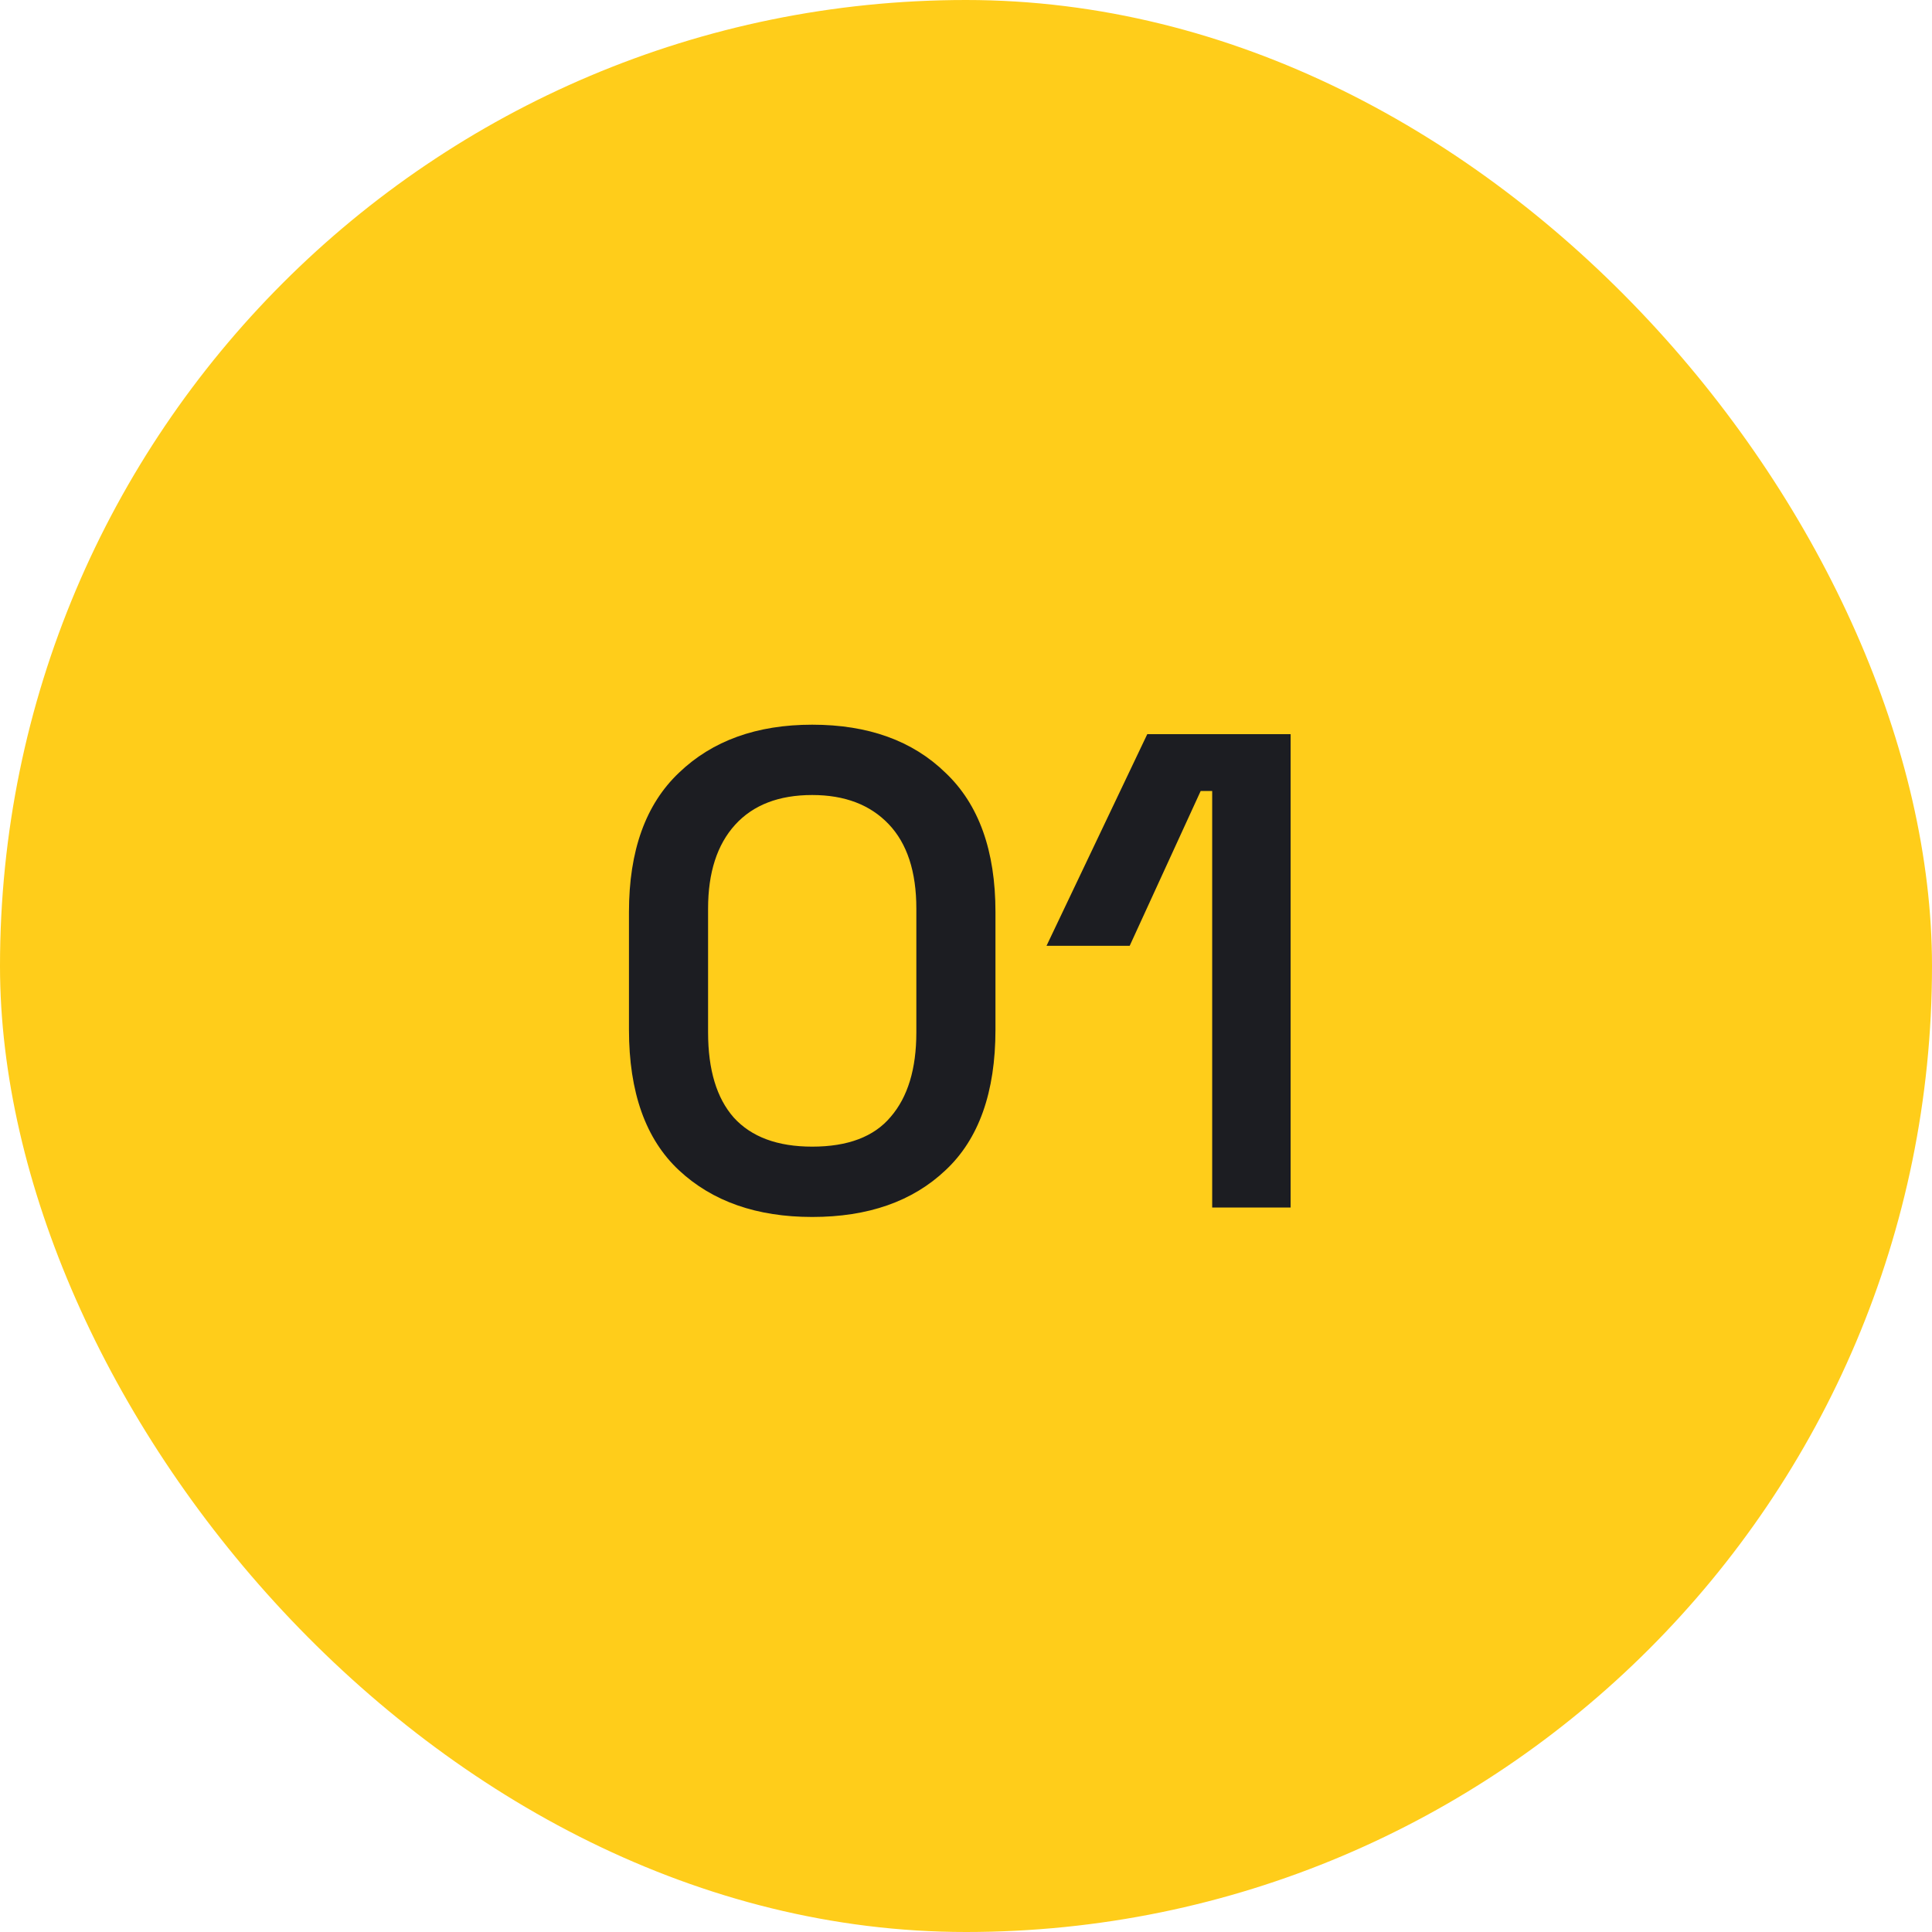
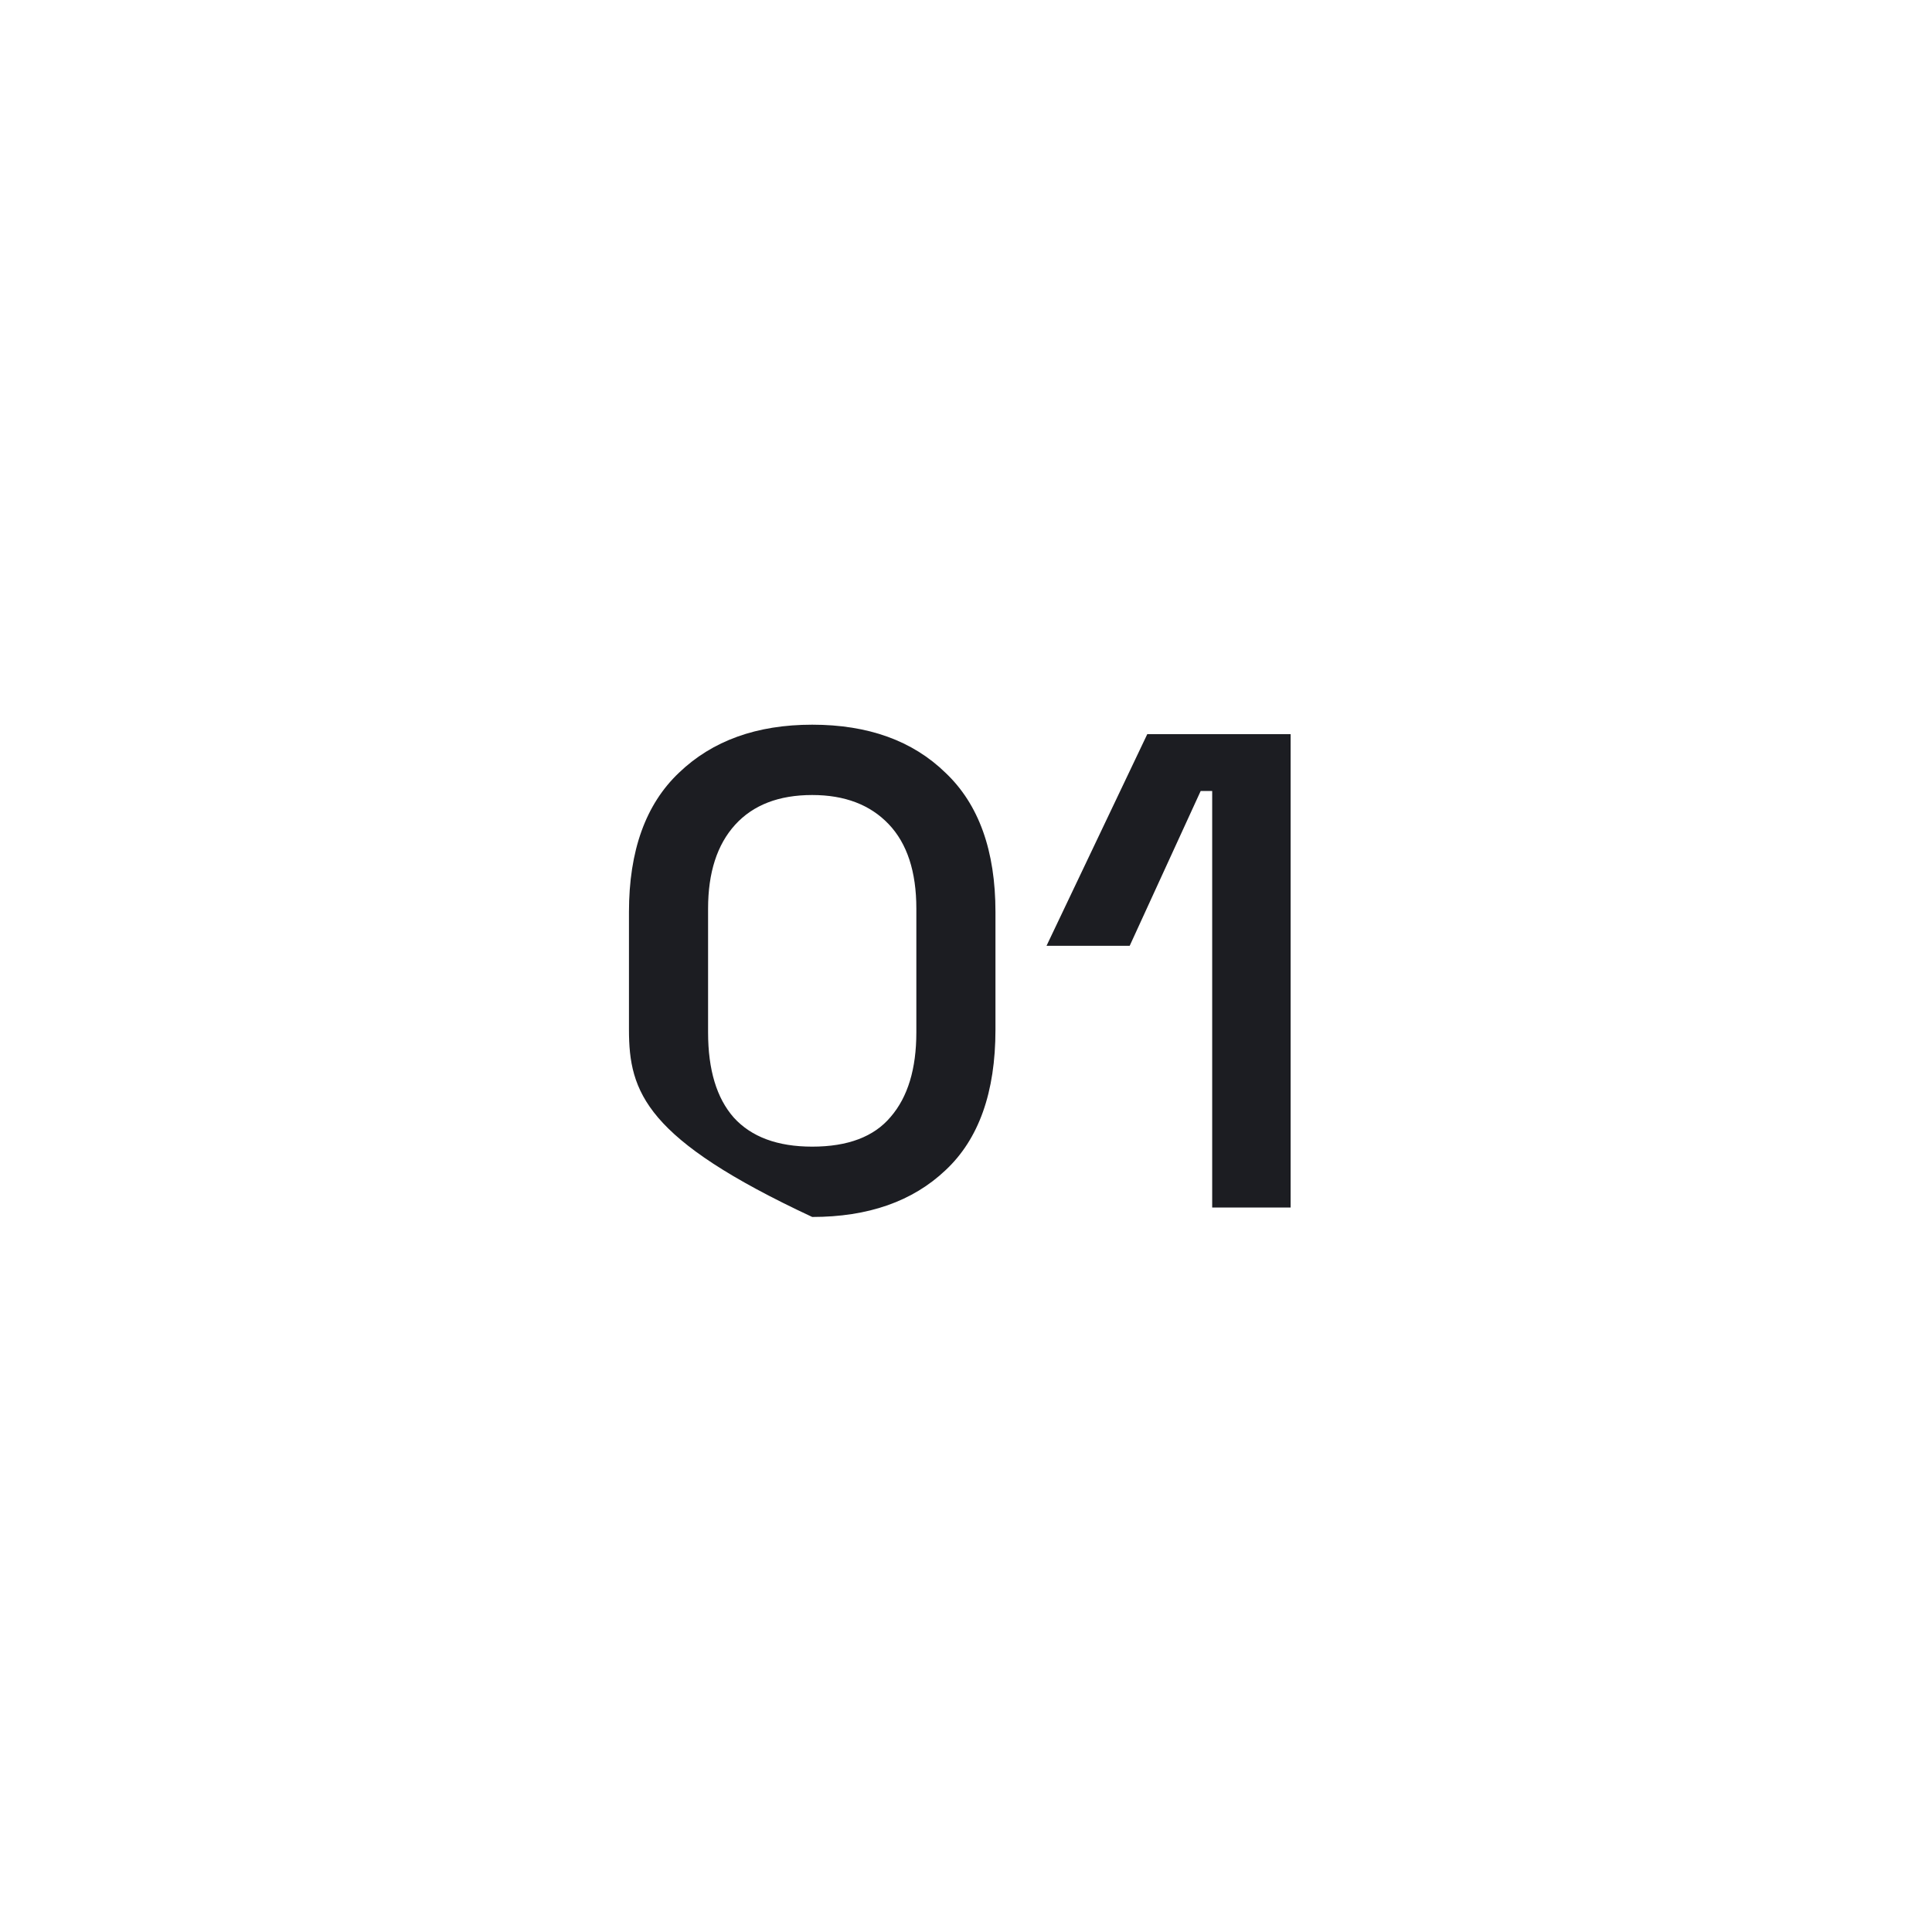
<svg xmlns="http://www.w3.org/2000/svg" width="40" height="40" viewBox="0 0 40 40" fill="none">
-   <rect width="40" height="40" rx="20" fill="#FFCD1A" />
-   <path d="M16.816 25.196C15.668 25.196 14.749 24.874 14.058 24.23C13.368 23.586 13.022 22.615 13.022 21.318V18.882C13.022 17.613 13.368 16.651 14.058 15.998C14.749 15.335 15.668 15.004 16.816 15.004C17.974 15.004 18.893 15.335 19.574 15.998C20.265 16.651 20.61 17.613 20.61 18.882V21.318C20.61 22.615 20.265 23.586 19.574 24.23C18.893 24.874 17.974 25.196 16.816 25.196ZM16.816 23.74C17.554 23.74 18.095 23.535 18.44 23.124C18.795 22.713 18.972 22.13 18.972 21.374V18.812C18.972 18.047 18.781 17.463 18.398 17.062C18.016 16.661 17.488 16.46 16.816 16.46C16.126 16.46 15.594 16.665 15.22 17.076C14.847 17.487 14.66 18.065 14.66 18.812V21.374C14.66 22.149 14.838 22.737 15.192 23.138C15.556 23.539 16.098 23.74 16.816 23.74ZM25.097 25V16.376H24.859L23.389 19.582H21.667L23.753 15.2H26.721V25H25.097Z" fill="#1C1D22" />
+   <path d="M16.816 25.196C13.368 23.586 13.022 22.615 13.022 21.318V18.882C13.022 17.613 13.368 16.651 14.058 15.998C14.749 15.335 15.668 15.004 16.816 15.004C17.974 15.004 18.893 15.335 19.574 15.998C20.265 16.651 20.61 17.613 20.61 18.882V21.318C20.61 22.615 20.265 23.586 19.574 24.23C18.893 24.874 17.974 25.196 16.816 25.196ZM16.816 23.74C17.554 23.74 18.095 23.535 18.44 23.124C18.795 22.713 18.972 22.13 18.972 21.374V18.812C18.972 18.047 18.781 17.463 18.398 17.062C18.016 16.661 17.488 16.46 16.816 16.46C16.126 16.46 15.594 16.665 15.22 17.076C14.847 17.487 14.66 18.065 14.66 18.812V21.374C14.66 22.149 14.838 22.737 15.192 23.138C15.556 23.539 16.098 23.74 16.816 23.74ZM25.097 25V16.376H24.859L23.389 19.582H21.667L23.753 15.2H26.721V25H25.097Z" fill="#1C1D22" />
</svg>